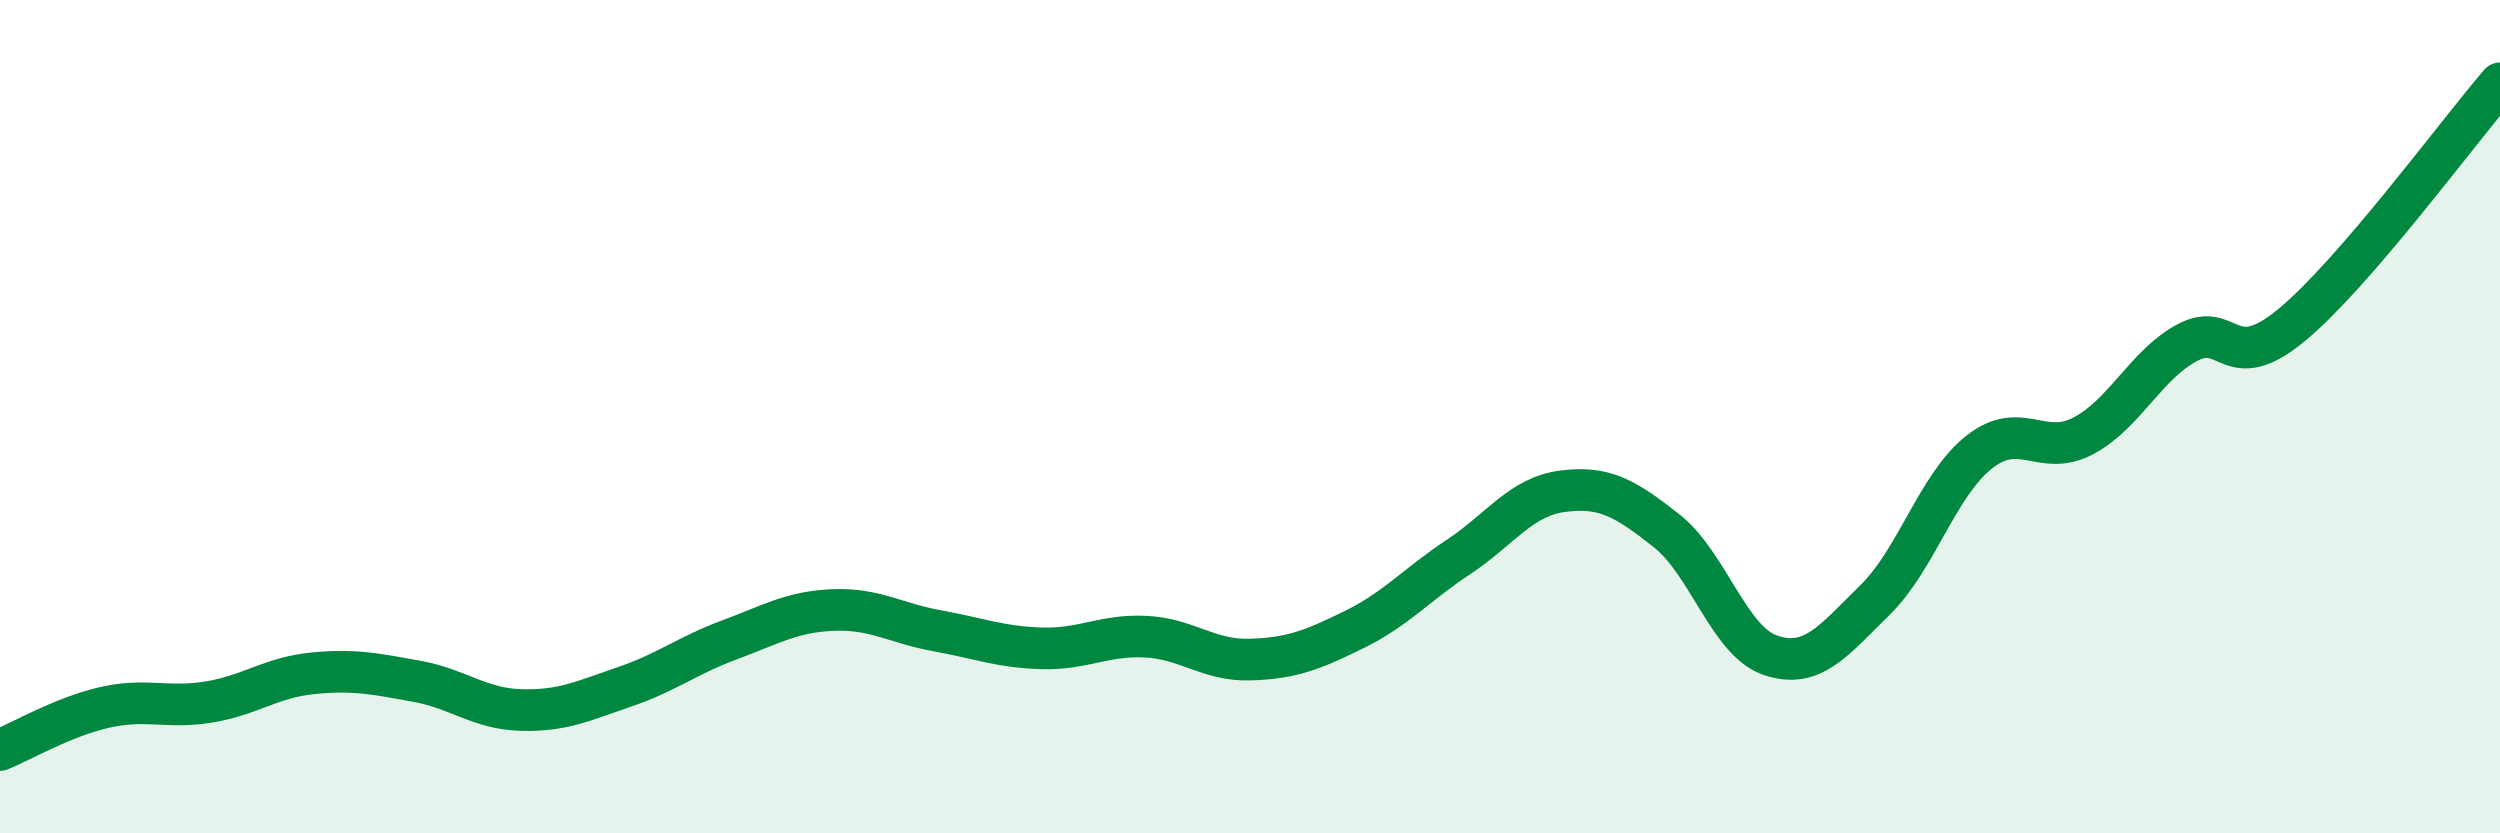
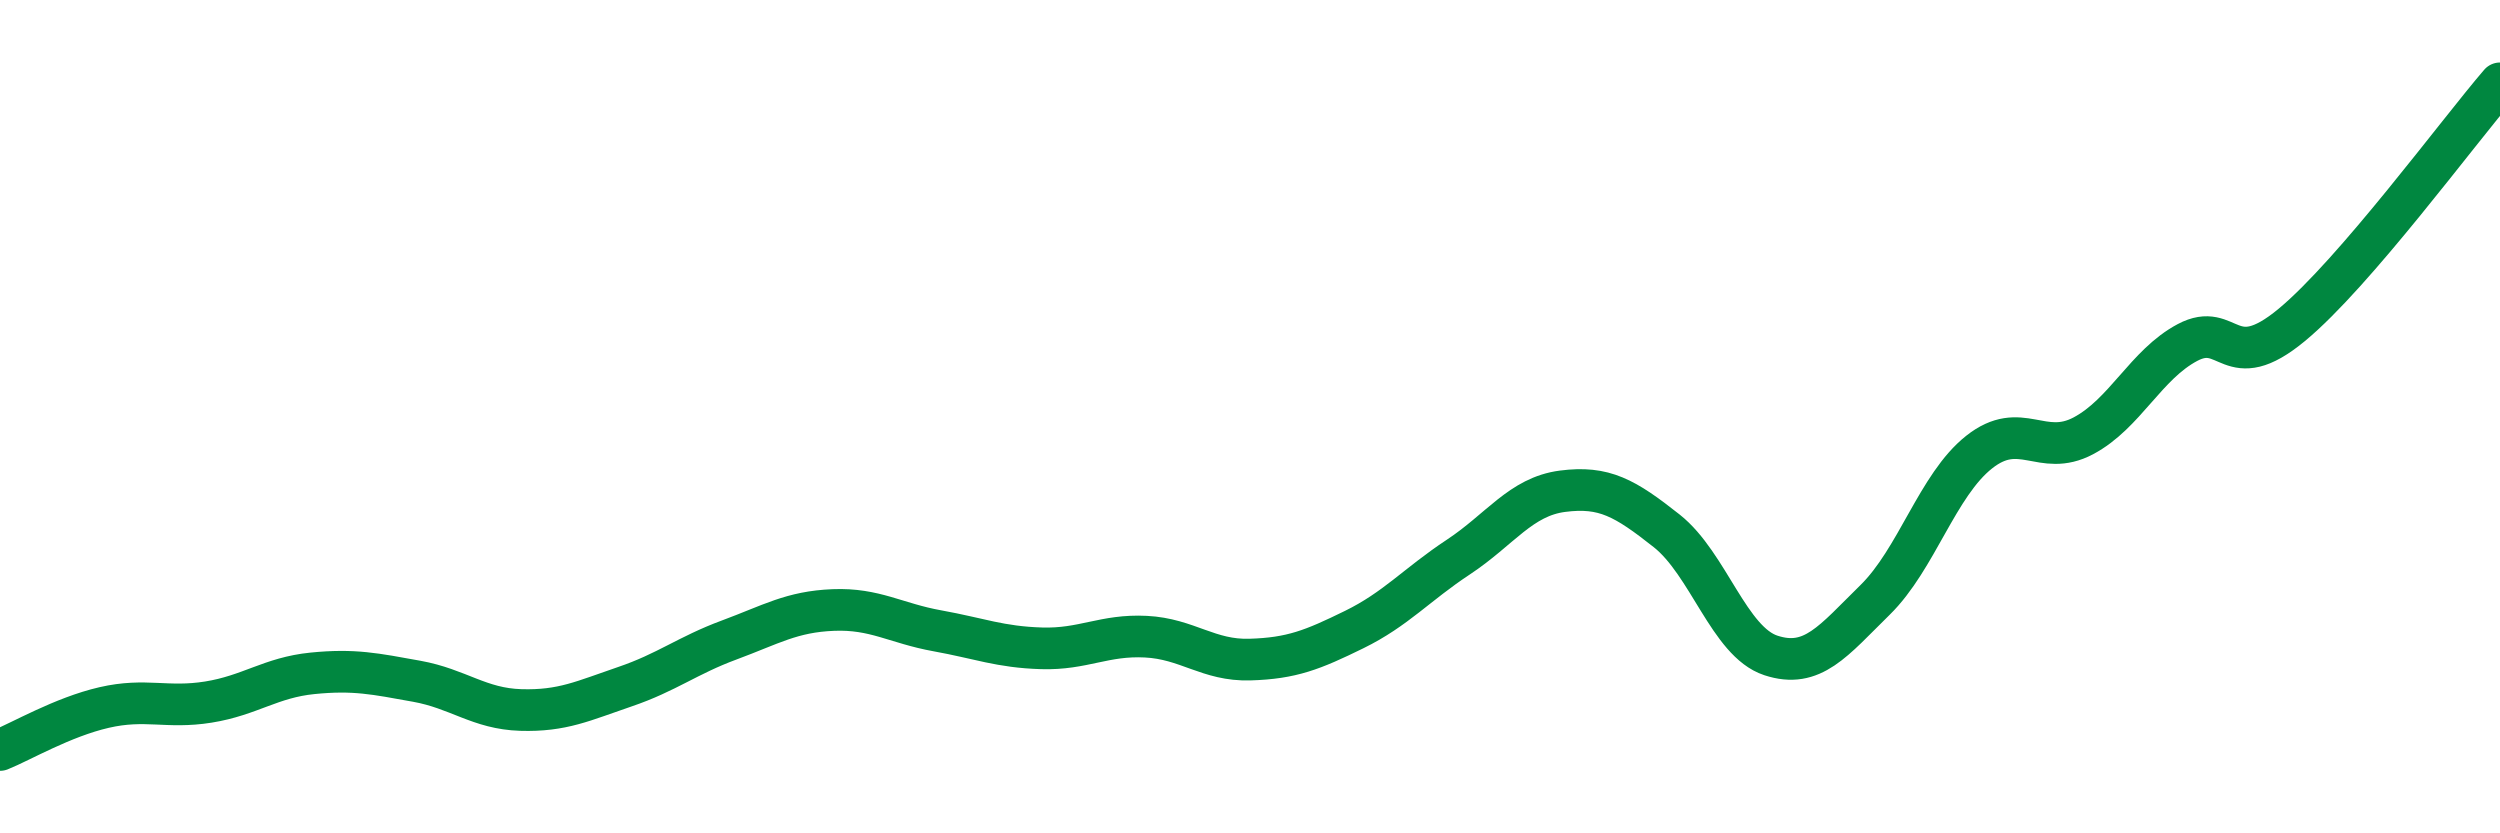
<svg xmlns="http://www.w3.org/2000/svg" width="60" height="20" viewBox="0 0 60 20">
-   <path d="M 0,18 C 0.5,17.8 1.5,17.21 2.5,16.98 C 3.5,16.75 4,17.01 5,16.85 C 6,16.69 6.5,16.26 7.5,16.16 C 8.5,16.06 9,16.17 10,16.35 C 11,16.53 11.5,17.01 12.5,17.04 C 13.5,17.07 14,16.82 15,16.48 C 16,16.14 16.5,15.73 17.5,15.36 C 18.5,14.99 19,14.68 20,14.64 C 21,14.6 21.5,14.96 22.5,15.14 C 23.5,15.32 24,15.53 25,15.56 C 26,15.59 26.5,15.23 27.5,15.28 C 28.5,15.33 29,15.86 30,15.83 C 31,15.8 31.5,15.6 32.5,15.11 C 33.5,14.62 34,14.03 35,13.37 C 36,12.71 36.5,11.92 37.5,11.79 C 38.5,11.66 39,11.95 40,12.74 C 41,13.53 41.5,15.4 42.5,15.73 C 43.5,16.06 44,15.38 45,14.4 C 46,13.42 46.5,11.64 47.5,10.85 C 48.5,10.06 49,10.99 50,10.46 C 51,9.93 51.5,8.75 52.5,8.22 C 53.5,7.69 53.5,9.04 55,7.8 C 56.5,6.56 59,3.16 60,2L60 20L0 20Z" fill="#008740" opacity="0.1" stroke-linecap="round" stroke-linejoin="round" />
  <path d="M 0,18 C 0.5,17.8 1.5,17.21 2.5,16.98 C 3.5,16.75 4,17.01 5,16.85 C 6,16.69 6.5,16.26 7.5,16.16 C 8.5,16.06 9,16.17 10,16.35 C 11,16.53 11.5,17.01 12.5,17.04 C 13.5,17.07 14,16.82 15,16.48 C 16,16.14 16.5,15.73 17.5,15.36 C 18.5,14.99 19,14.68 20,14.64 C 21,14.6 21.5,14.96 22.5,15.14 C 23.5,15.32 24,15.53 25,15.56 C 26,15.59 26.5,15.23 27.5,15.28 C 28.5,15.33 29,15.86 30,15.83 C 31,15.8 31.5,15.6 32.5,15.11 C 33.5,14.62 34,14.03 35,13.37 C 36,12.71 36.5,11.92 37.5,11.79 C 38.5,11.66 39,11.95 40,12.74 C 41,13.53 41.5,15.4 42.5,15.73 C 43.5,16.06 44,15.38 45,14.4 C 46,13.42 46.5,11.64 47.5,10.85 C 48.5,10.06 49,10.99 50,10.46 C 51,9.93 51.5,8.75 52.5,8.22 C 53.5,7.69 53.5,9.04 55,7.8 C 56.5,6.56 59,3.16 60,2" stroke="#008740" stroke-width="1" fill="none" stroke-linecap="round" stroke-linejoin="round" />
</svg>